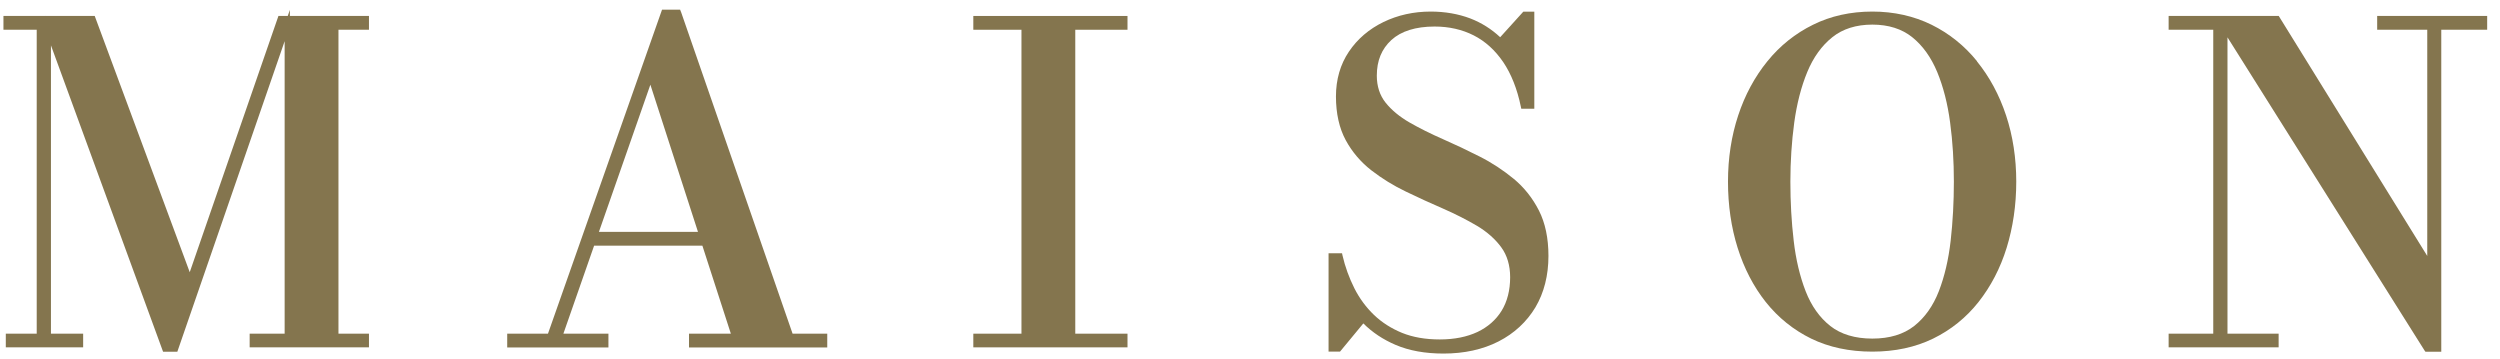
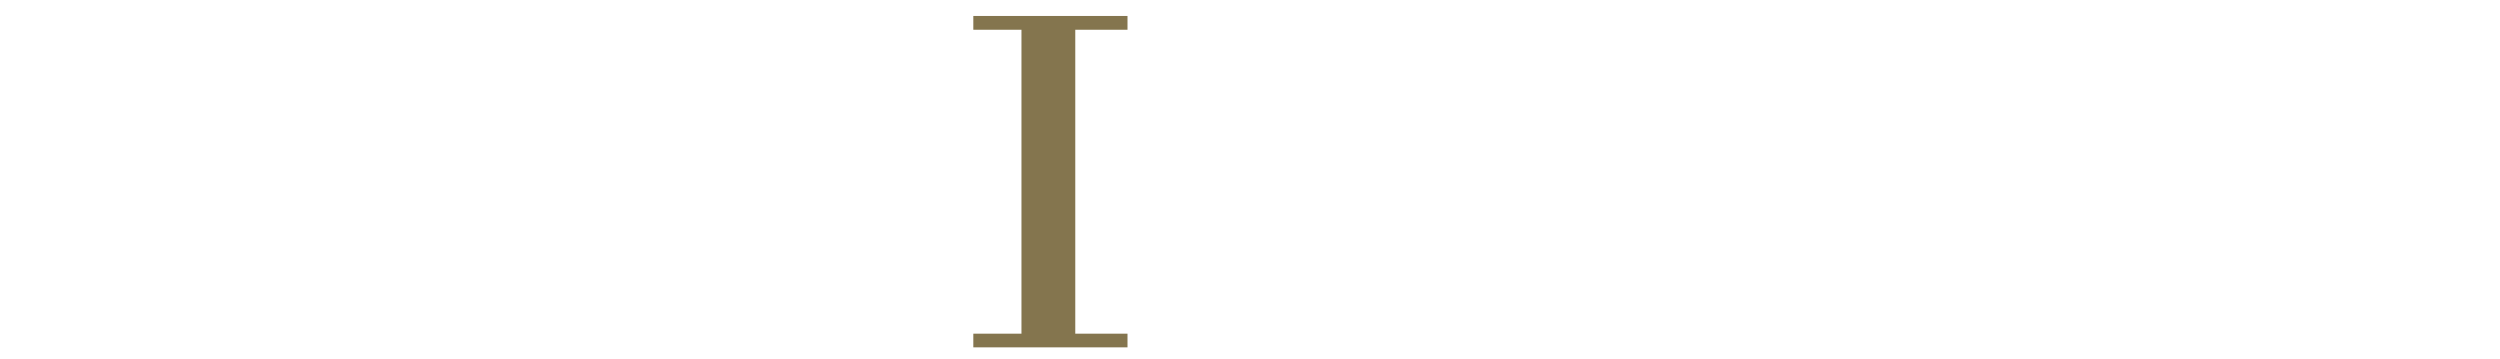
<svg xmlns="http://www.w3.org/2000/svg" width="153" height="22" viewBox="0 0 153 22" fill="none">
-   <path d="M17.741 0.604L17.61 0.977H17.04L11.612 16.659L5.797 0.977H2.804L2.797 0.957V0.977H0.211V1.821H2.247V20.421H0.355V21.258H5.089V20.421H3.118V2.776L9.942 21.422L9.981 21.527H10.852L17.42 2.521V20.421H15.279V21.258H22.581V20.421H20.714V1.821H22.581V0.977H17.741V0.604Z" fill="#84754E" />
-   <path d="M41.663 0.702L41.624 0.591H40.517L33.536 20.421H31.041V21.265H37.236V20.421H34.479L36.359 15.036H42.986L44.728 20.421H42.167V21.265H50.628V20.421H48.506L41.669 0.702H41.663ZM42.711 14.192H36.653L39.803 5.183L42.717 14.192H42.711Z" fill="#84754E" />
  <path d="M59.567 1.821H62.514V20.421H59.567V21.258H69.003V20.421H65.807V1.821H69.003V0.977H59.567V1.821Z" fill="#84754E" />
-   <path d="M92.643 10.947C92.008 10.424 91.307 9.959 90.554 9.58C89.808 9.2 89.048 8.841 88.301 8.513C87.555 8.186 86.874 7.846 86.258 7.493C85.656 7.146 85.165 6.74 84.798 6.282C84.444 5.838 84.261 5.281 84.261 4.634C84.261 3.711 84.556 2.998 85.152 2.449C85.748 1.906 86.638 1.624 87.797 1.624C88.681 1.624 89.487 1.807 90.194 2.167C90.901 2.527 91.504 3.077 91.995 3.796C92.486 4.523 92.853 5.445 93.075 6.525L93.102 6.655H93.9V0.715H93.226L91.811 2.278C91.275 1.775 90.659 1.389 89.978 1.127C89.251 0.852 88.432 0.708 87.555 0.708C86.514 0.708 85.544 0.924 84.667 1.349C83.79 1.775 83.076 2.383 82.552 3.162C82.028 3.94 81.76 4.863 81.76 5.903C81.76 6.943 81.963 7.846 82.355 8.572C82.748 9.299 83.279 9.92 83.927 10.424C84.569 10.921 85.276 11.359 86.042 11.726C86.795 12.092 87.561 12.439 88.314 12.766C89.061 13.093 89.755 13.446 90.39 13.819C91.006 14.186 91.51 14.631 91.877 15.134C92.237 15.625 92.421 16.247 92.421 16.966C92.421 17.765 92.244 18.458 91.897 19.021C91.549 19.583 91.052 20.015 90.423 20.316C89.781 20.617 89.009 20.774 88.118 20.774C87.228 20.774 86.468 20.637 85.813 20.375C85.158 20.107 84.575 19.74 84.091 19.276C83.606 18.811 83.2 18.262 82.886 17.64C82.572 17.012 82.323 16.338 82.159 15.625L82.133 15.501H81.308V21.52H82.008L83.436 19.793C83.986 20.342 84.647 20.781 85.413 21.108C86.239 21.461 87.221 21.638 88.341 21.638C89.611 21.638 90.744 21.389 91.707 20.898C92.669 20.408 93.429 19.701 93.966 18.811C94.496 17.915 94.765 16.855 94.765 15.664C94.765 14.578 94.568 13.643 94.182 12.884C93.796 12.125 93.278 11.471 92.637 10.941L92.643 10.947Z" fill="#84754E" />
-   <path d="M120.998 3.751C120.226 2.795 119.283 2.043 118.209 1.513C117.128 0.983 115.91 0.708 114.587 0.708C113.265 0.708 112.04 0.976 110.96 1.513C109.879 2.043 108.936 2.795 108.163 3.751C107.391 4.699 106.788 5.818 106.376 7.068C105.963 8.317 105.753 9.678 105.753 11.117C105.753 12.557 105.95 13.918 106.343 15.167C106.736 16.417 107.312 17.535 108.065 18.484C108.825 19.439 109.761 20.192 110.842 20.722C111.929 21.252 113.186 21.52 114.581 21.52C115.976 21.52 117.22 21.252 118.307 20.722C119.394 20.192 120.33 19.439 121.084 18.484C121.837 17.529 122.419 16.417 122.806 15.167C123.192 13.918 123.395 12.557 123.395 11.117C123.395 9.678 123.186 8.317 122.773 7.068C122.36 5.818 121.758 4.699 120.985 3.751H120.998ZM119.577 11.117C119.577 12.354 119.512 13.571 119.381 14.729C119.25 15.88 119.008 16.921 118.654 17.83C118.307 18.72 117.803 19.433 117.148 19.95C116.5 20.46 115.642 20.722 114.587 20.722C113.533 20.722 112.662 20.46 112.014 19.95C111.359 19.433 110.855 18.72 110.508 17.83C110.154 16.921 109.905 15.88 109.774 14.729C109.637 13.571 109.571 12.354 109.571 11.117C109.571 9.881 109.65 8.664 109.807 7.506C109.964 6.354 110.233 5.308 110.606 4.405C110.973 3.515 111.49 2.795 112.138 2.278C112.773 1.768 113.599 1.506 114.587 1.506C115.576 1.506 116.395 1.768 117.03 2.278C117.672 2.795 118.183 3.508 118.556 4.405C118.929 5.308 119.198 6.354 119.348 7.506C119.505 8.664 119.577 9.881 119.577 11.117Z" fill="#84754E" />
-   <path d="M145.483 0.977V1.821H148.548V15.664L139.459 0.977H132.72V1.821H135.451V20.421H132.72V21.258H139.452V20.421H136.322V2.285L148.384 21.454L148.437 21.526H149.406V1.821H152.215V0.977H145.483Z" fill="#84754E" />
</svg>